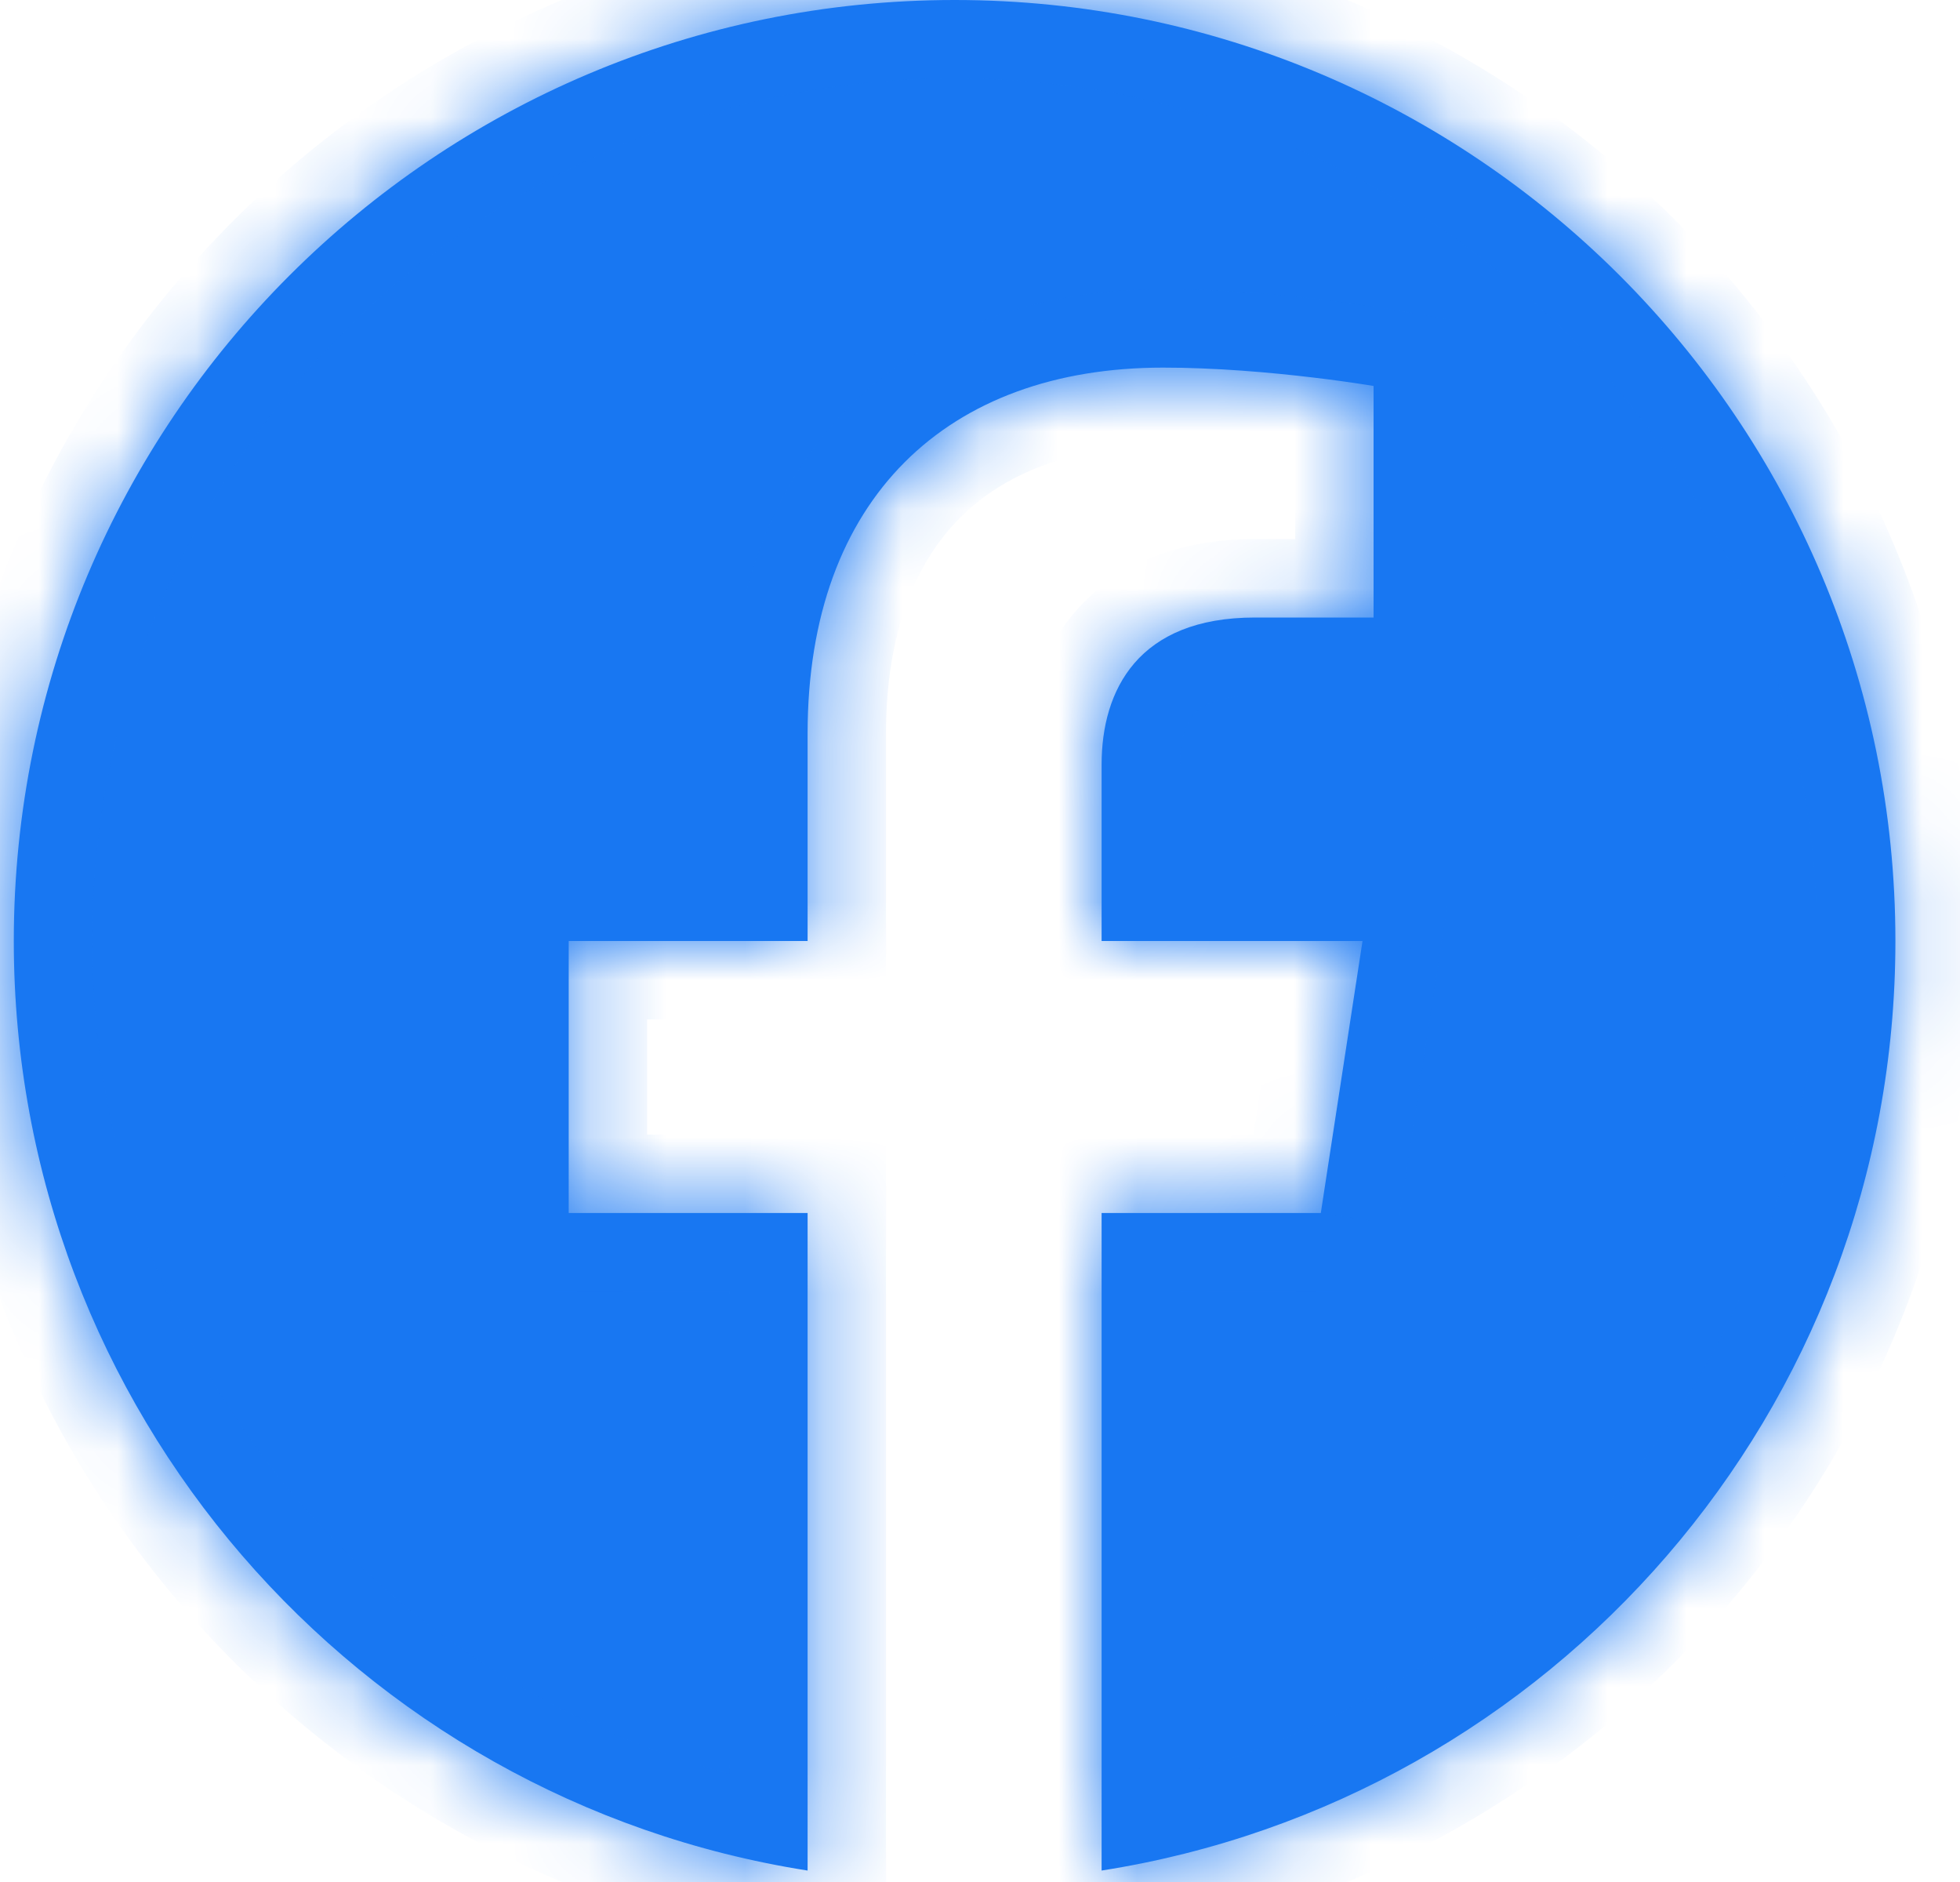
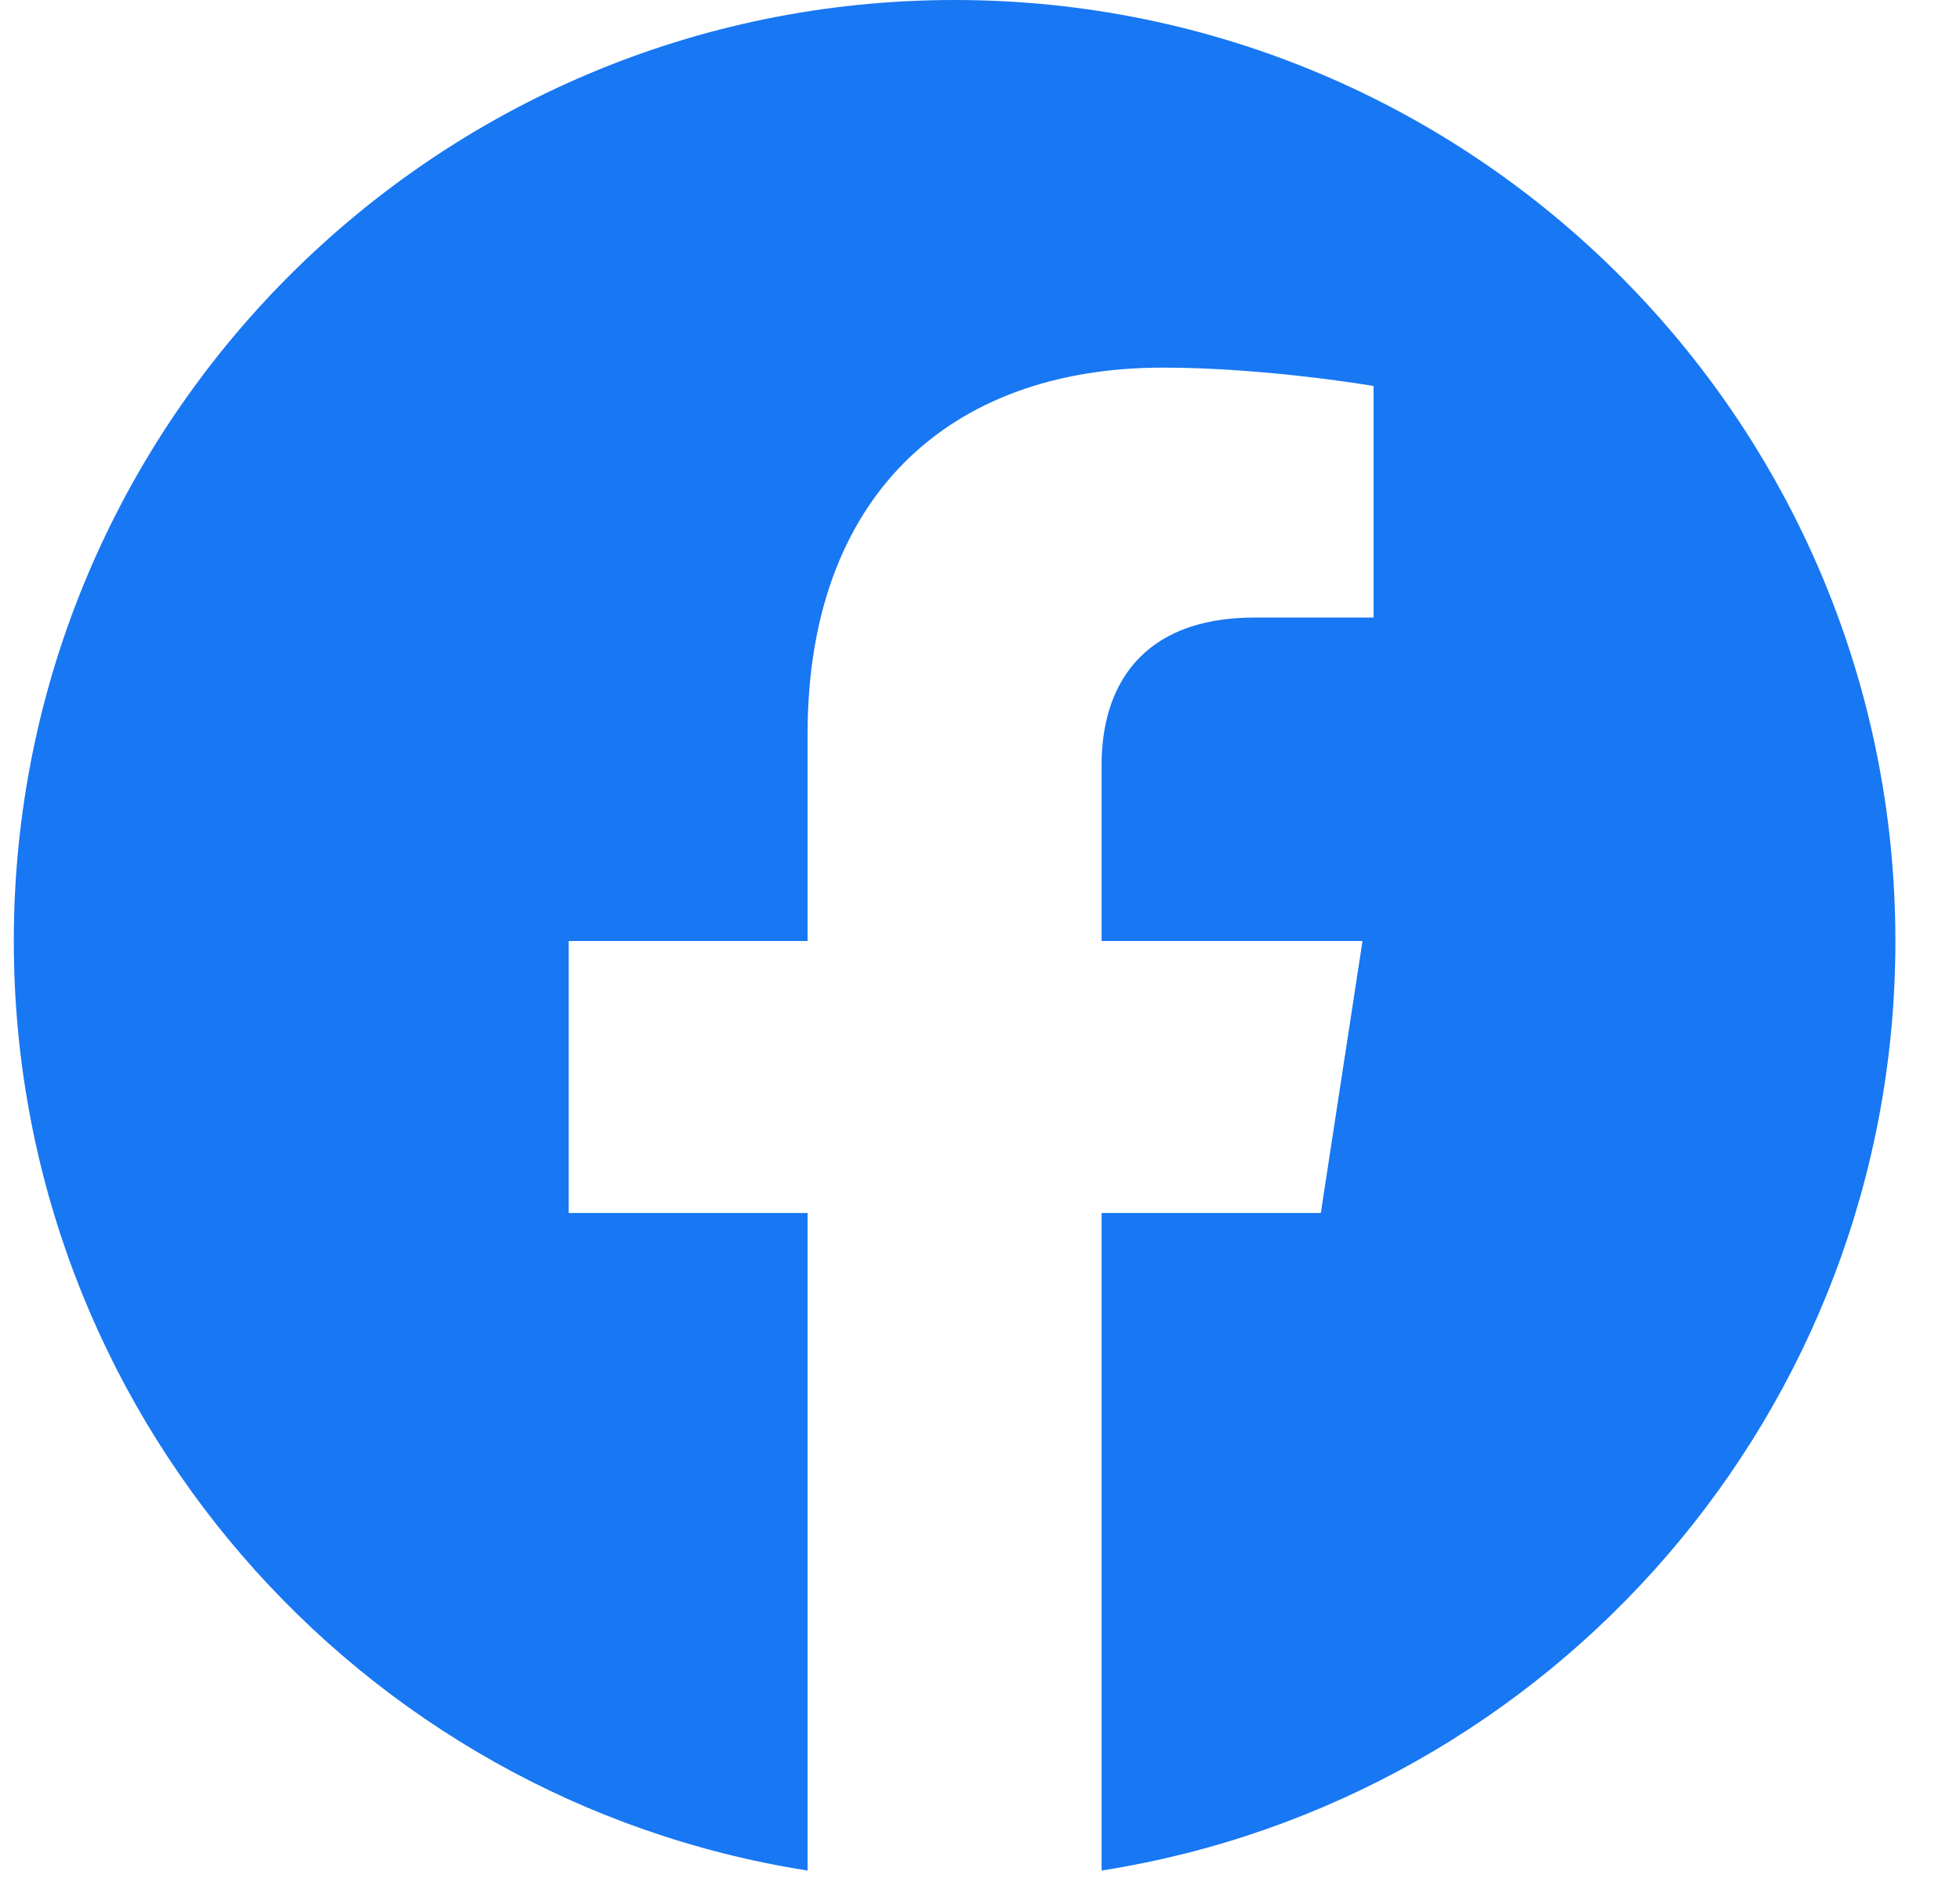
<svg xmlns="http://www.w3.org/2000/svg" width="25" height="24" viewBox="0 0 25 24" fill="none">
  <mask id="path-1-inside-1_2609_1770" fill="white">
-     <path fill-rule="evenodd" clip-rule="evenodd" d="M12.176 0C18.803 0 24.176 5.373 24.176 12C24.176 17.989 19.788 22.954 14.051 23.854V15.469H16.847L17.379 12H14.051V9.75C14.051 8.801 14.516 7.875 16.006 7.875H17.52V4.922C17.52 4.922 17.36 4.895 17.099 4.859C16.688 4.803 16.023 4.725 15.326 4.698C15.162 4.691 14.997 4.688 14.833 4.688C12.092 4.688 10.301 6.349 10.301 9.356V12H7.254V15.469H10.301V23.854C4.564 22.954 0.176 17.989 0.176 12C0.176 5.373 5.548 0 12.176 0Z" />
-   </mask>
+     </mask>
  <path fill-rule="evenodd" clip-rule="evenodd" d="M12.176 0C18.803 0 24.176 5.373 24.176 12C24.176 17.989 19.788 22.954 14.051 23.854V15.469H16.847L17.379 12H14.051V9.75C14.051 8.801 14.516 7.875 16.006 7.875H17.52V4.922C17.52 4.922 17.36 4.895 17.099 4.859C16.688 4.803 16.023 4.725 15.326 4.698C15.162 4.691 14.997 4.688 14.833 4.688C12.092 4.688 10.301 6.349 10.301 9.356V12H7.254V15.469H10.301V23.854C4.564 22.954 0.176 17.989 0.176 12C0.176 5.373 5.548 0 12.176 0Z" fill="#1877F2" />
  <path d="M14.051 23.854H13.051V25.023L14.206 24.842L14.051 23.854ZM14.051 15.469V14.469H13.051V15.469H14.051ZM16.847 15.469V16.469H17.705L17.835 15.62L16.847 15.469ZM17.379 12L18.367 12.152L18.544 11H17.379V12ZM14.051 12H13.051V13H14.051V12ZM17.52 7.875V8.875H18.52V7.875H17.52ZM17.52 4.922H18.52V4.078L17.688 3.936L17.52 4.922ZM17.099 4.859L16.963 5.85L17.099 4.859ZM15.326 4.698L15.286 5.697L15.326 4.698ZM10.301 12V13H11.301V12H10.301ZM7.254 12V11H6.254V12H7.254ZM7.254 15.469H6.254V16.469H7.254V15.469ZM10.301 15.469H11.301V14.469H10.301V15.469ZM10.301 23.854L10.146 24.842L11.301 25.023V23.854H10.301ZM25.176 12C25.176 4.82 19.355 -1 12.176 -1V1C18.251 1 23.176 5.925 23.176 12H25.176ZM14.206 24.842C20.422 23.867 25.176 18.489 25.176 12H23.176C23.176 17.489 19.154 22.041 13.896 22.866L14.206 24.842ZM15.051 23.854V15.469H13.051V23.854H15.051ZM14.051 16.469H16.847V14.469H14.051V16.469ZM16.39 11.848L15.858 15.317L17.835 15.62L18.367 12.152L16.39 11.848ZM17.379 11H14.051V13H17.379V11ZM15.051 12V9.75H13.051V12H15.051ZM15.051 9.75C15.051 9.421 15.133 9.218 15.226 9.11C15.296 9.03 15.479 8.875 16.006 8.875V6.875C15.044 6.875 14.248 7.183 13.713 7.803C13.201 8.395 13.051 9.13 13.051 9.75H15.051ZM16.006 8.875H17.52V6.875H16.006V8.875ZM18.52 7.875V4.922H16.52V7.875H18.52ZM16.963 5.85C17.087 5.867 17.186 5.882 17.254 5.892C17.287 5.897 17.313 5.901 17.329 5.904C17.338 5.905 17.344 5.906 17.347 5.907C17.349 5.907 17.351 5.907 17.351 5.908C17.352 5.908 17.352 5.908 17.352 5.908C17.352 5.908 17.352 5.908 17.352 5.908C17.352 5.908 17.352 5.908 17.352 5.908C17.352 5.908 17.352 5.908 17.351 5.908C17.351 5.908 17.351 5.908 17.351 5.908C17.351 5.908 17.351 5.908 17.52 4.922C17.688 3.936 17.688 3.936 17.688 3.936C17.688 3.936 17.688 3.936 17.688 3.936C17.688 3.936 17.688 3.936 17.688 3.936C17.687 3.936 17.687 3.936 17.687 3.936C17.687 3.936 17.687 3.936 17.686 3.936C17.686 3.936 17.685 3.936 17.684 3.936C17.682 3.935 17.68 3.935 17.677 3.934C17.671 3.933 17.663 3.932 17.652 3.93C17.63 3.927 17.6 3.922 17.561 3.916C17.483 3.904 17.372 3.887 17.234 3.868L16.963 5.85ZM15.286 5.697C15.94 5.722 16.569 5.796 16.963 5.85L17.234 3.868C16.806 3.81 16.107 3.727 15.365 3.698L15.286 5.697ZM14.833 5.688C14.983 5.688 15.134 5.691 15.286 5.697L15.365 3.698C15.19 3.691 15.012 3.688 14.833 3.688V5.688ZM11.301 9.356C11.301 8.052 11.685 7.163 12.247 6.601C12.809 6.038 13.665 5.688 14.833 5.688V3.688C13.261 3.688 11.85 4.168 10.832 5.187C9.812 6.208 9.301 7.653 9.301 9.356H11.301ZM9.301 9.356V12H11.301V9.356H9.301ZM10.301 11H7.254V13H10.301V11ZM6.254 12V15.469H8.254V12H6.254ZM7.254 16.469H10.301V14.469H7.254V16.469ZM9.301 15.469V23.854H11.301V15.469H9.301ZM-0.824 12C-0.824 18.489 3.93 23.867 10.146 24.842L10.456 22.866C5.198 22.041 1.176 17.489 1.176 12H-0.824ZM12.176 -1C4.996 -1 -0.824 4.82 -0.824 12H1.176C1.176 5.925 6.101 1 12.176 1V-1Z" fill="#1877F2" mask="url(#path-1-inside-1_2609_1770)" />
</svg>